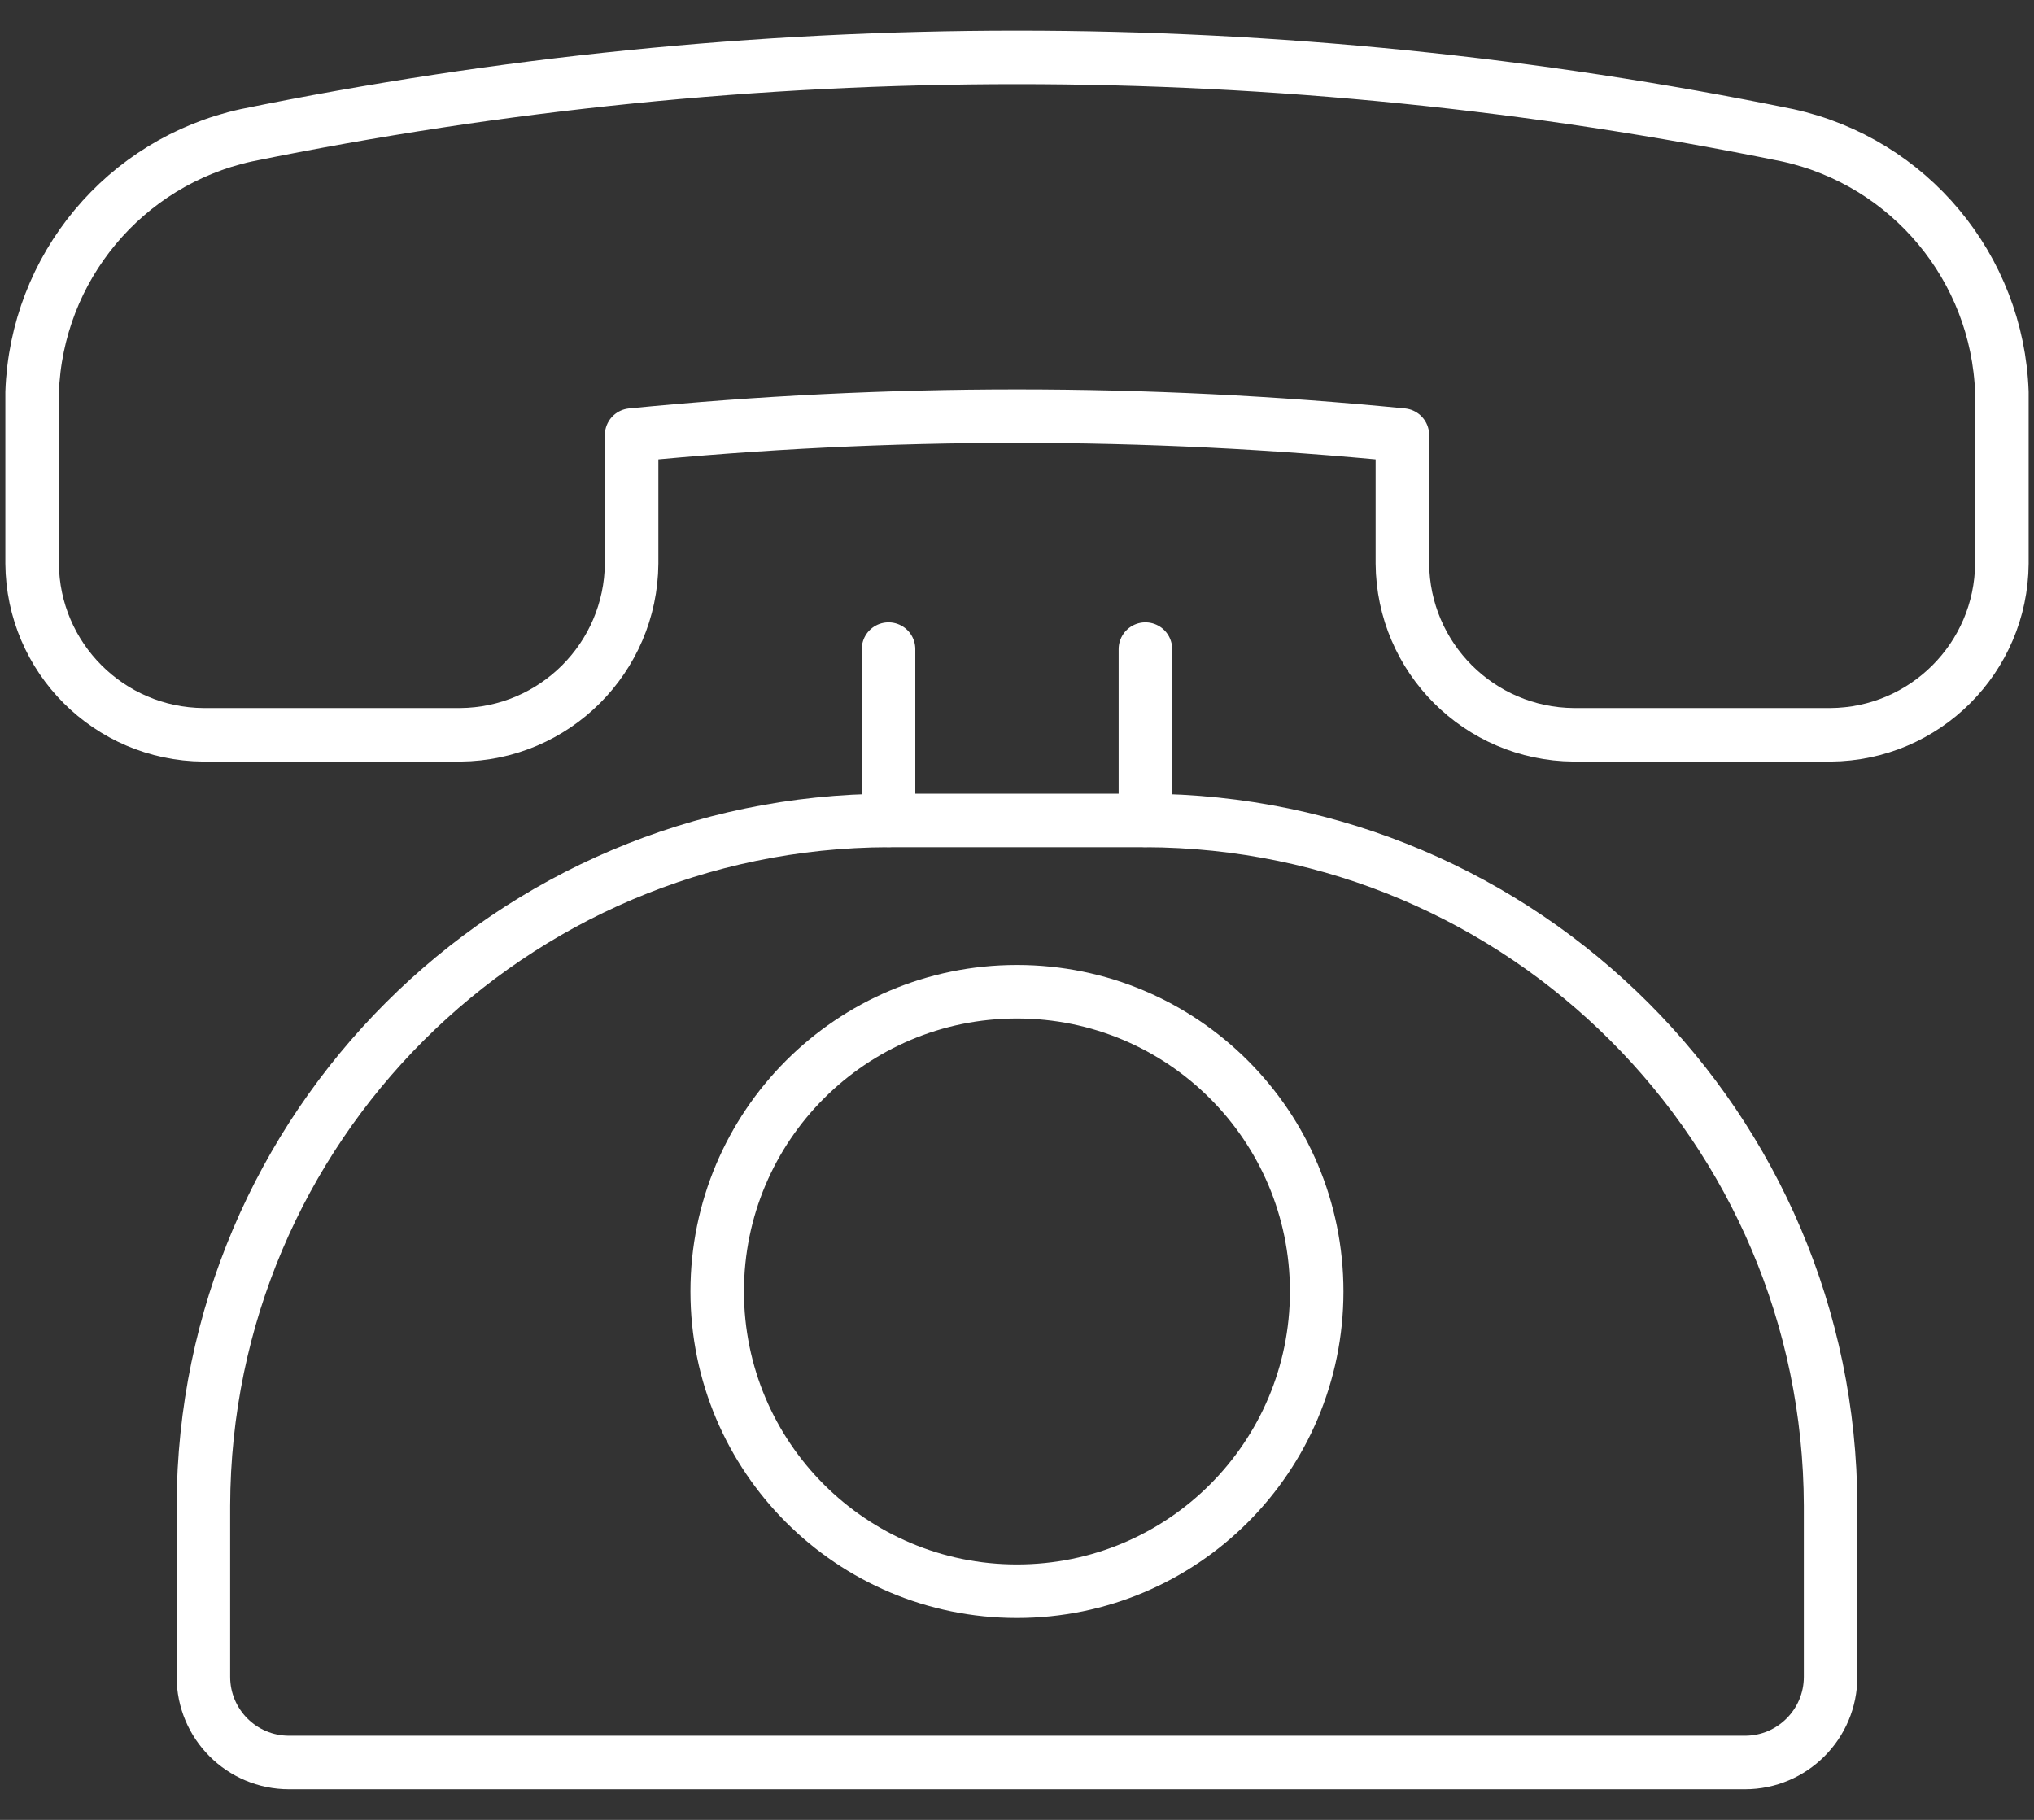
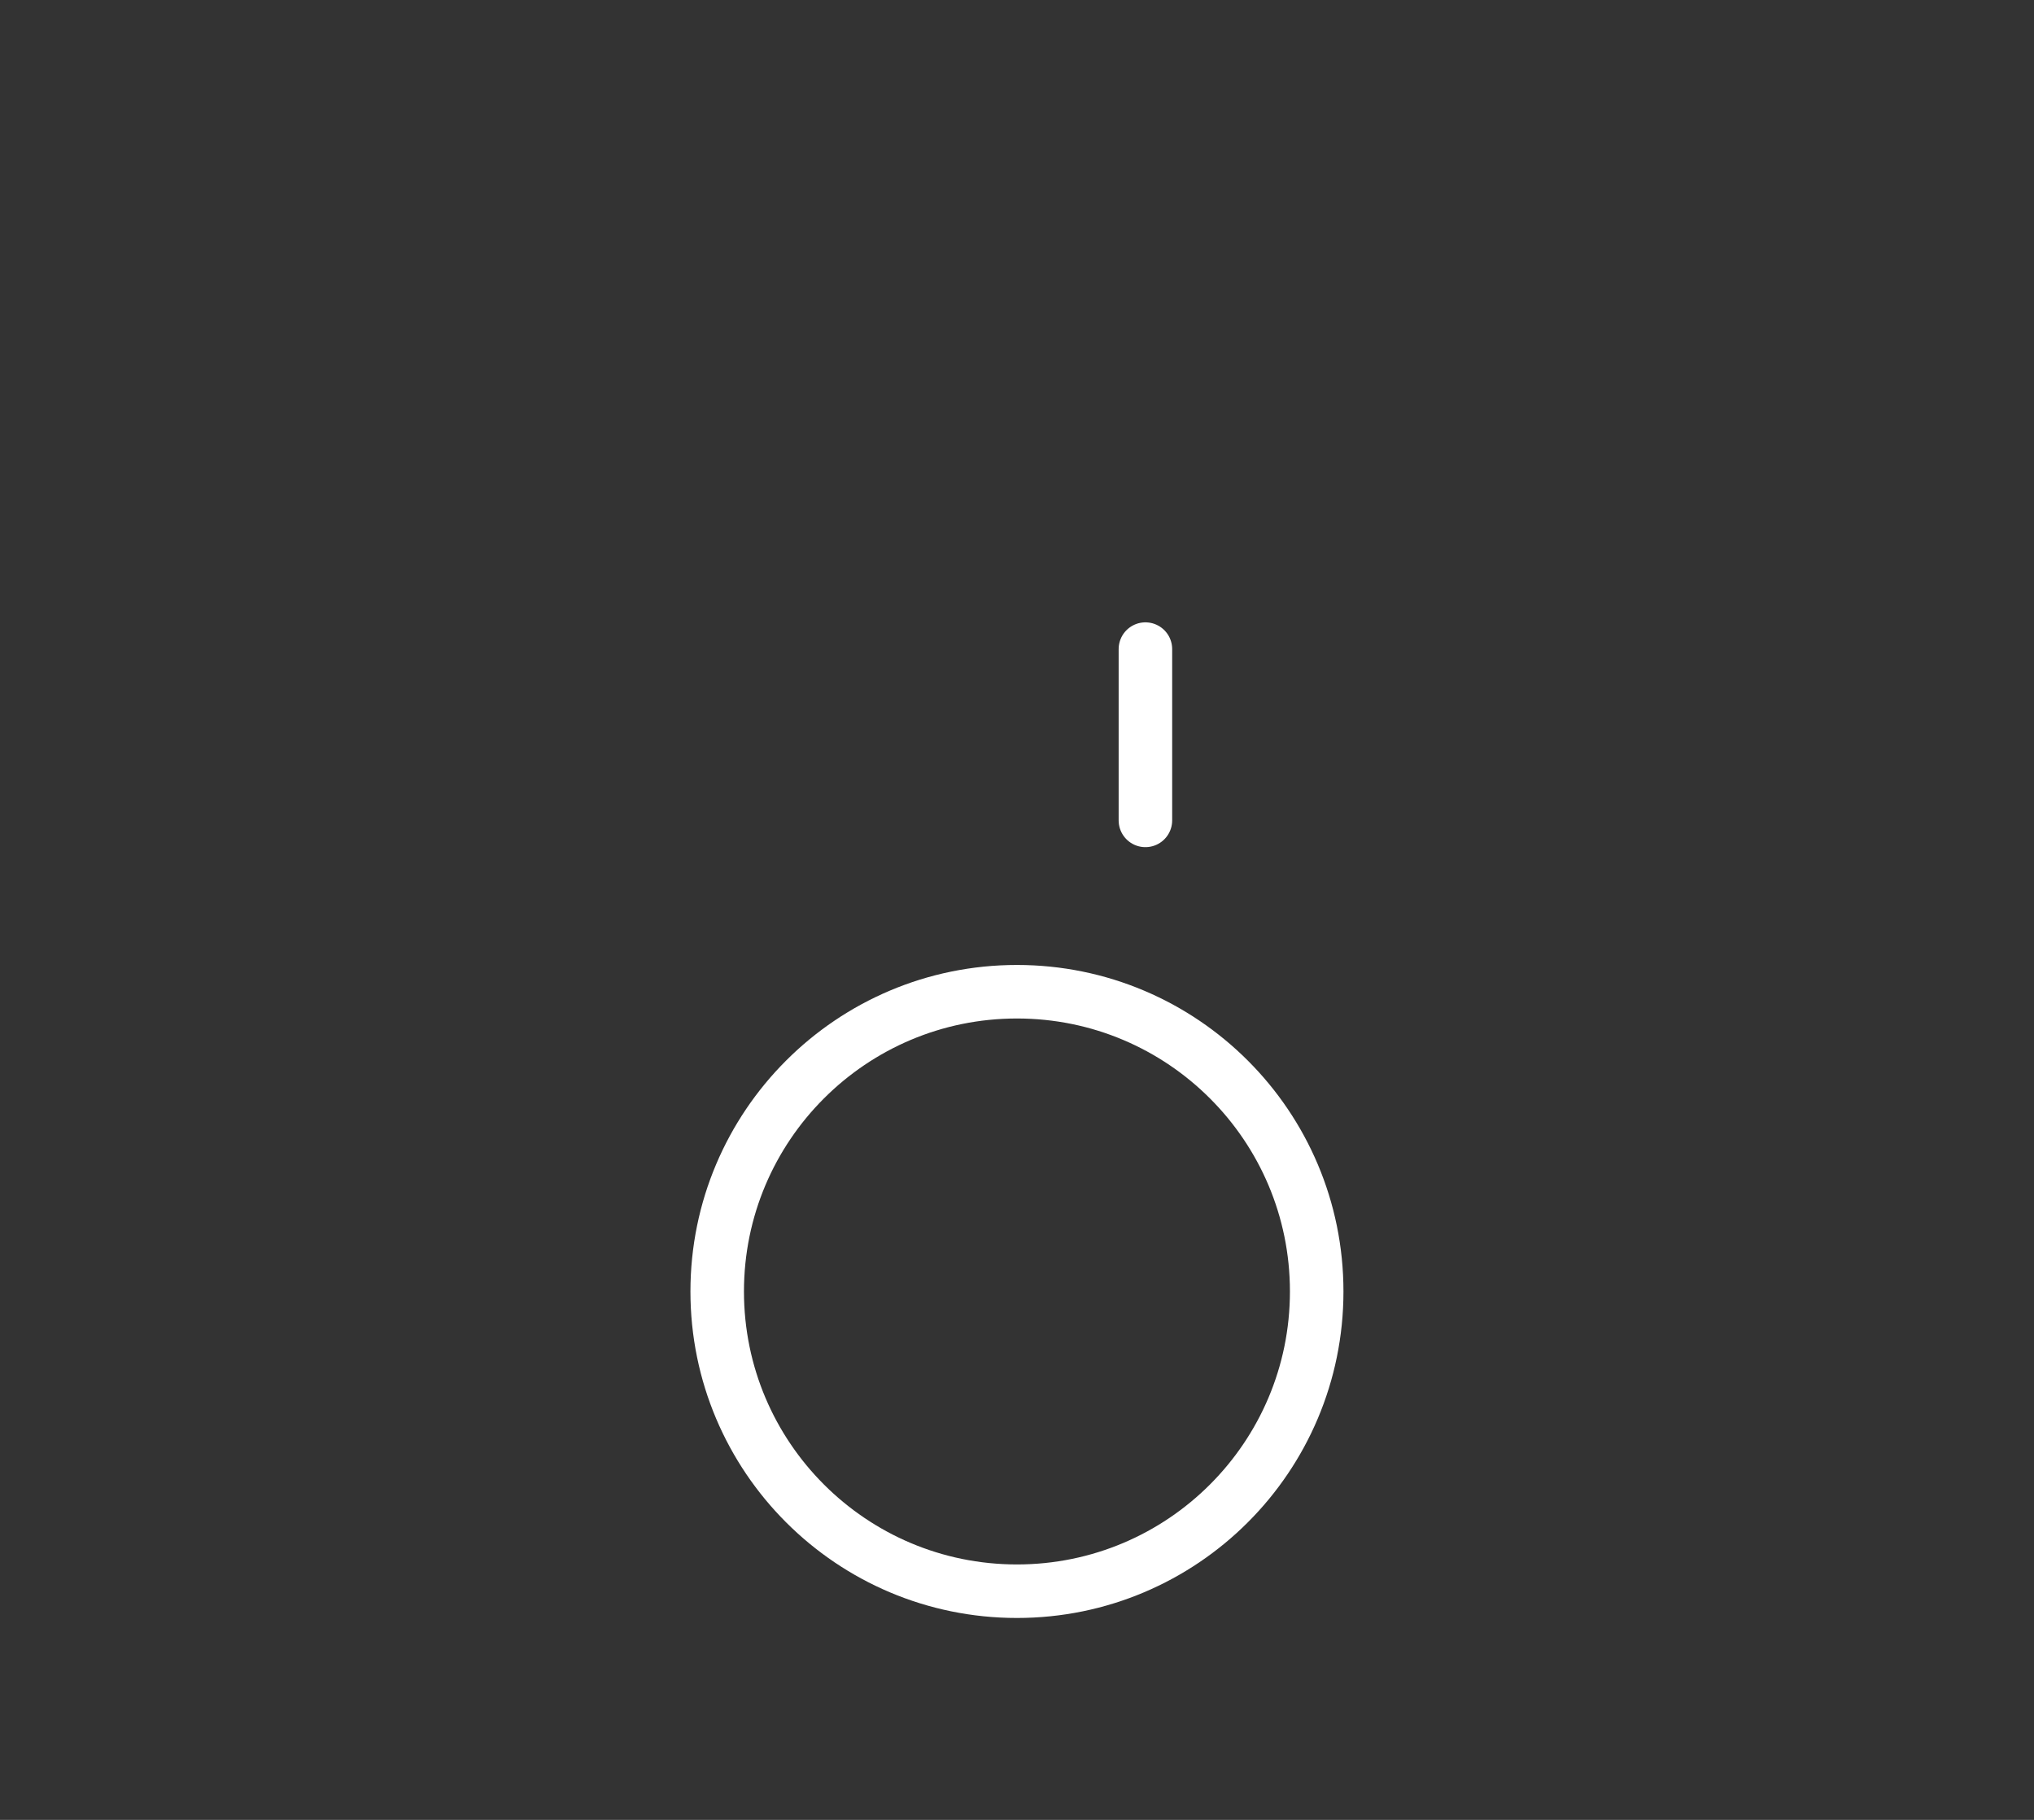
<svg xmlns="http://www.w3.org/2000/svg" width="38" height="34" viewBox="0 0 38 34" fill="none">
  <rect x="0" y="0" width="38" height="34" fill="#333333" stroke="none" />
-   <path fill-rule="evenodd" clip-rule="evenodd" d="M33.4 2.528C35.672 3.027 37.318 5.002 37.4 7.328V10.528C37.386 12.29 35.962 13.715 34.2 13.728H29.4C27.638 13.714 26.213 12.289 26.2 10.528V8.128C21.411 7.657 16.588 7.657 11.8 8.128V10.528C11.786 12.289 10.361 13.714 8.6 13.728H3.8C2.038 13.715 0.613 12.29 0.6 10.528V7.328C0.681 5.002 2.327 3.027 4.6 2.528C14.101 0.587 23.898 0.587 33.4 2.528V2.528Z" stroke="white" stroke-linecap="round" stroke-linejoin="round" />
-   <path fill-rule="evenodd" clip-rule="evenodd" d="M34.2 31.328C34.2 32.211 33.483 32.928 32.6 32.928H5.4C4.516 32.928 3.8 32.211 3.8 31.328V28.128C3.82 21.067 9.539 15.348 16.6 15.328H21.4C28.461 15.348 34.18 21.067 34.2 28.128V31.328Z" stroke="white" stroke-linecap="round" stroke-linejoin="round" />
-   <path d="M16.6 12.127V15.327" stroke="white" stroke-linecap="round" stroke-linejoin="round" />
  <path d="M21.399 12.127V15.327" stroke="white" stroke-linecap="round" stroke-linejoin="round" />
  <path fill-rule="evenodd" clip-rule="evenodd" d="M18.999 29.728C22.092 29.728 24.599 27.221 24.599 24.128C24.599 21.035 22.092 18.528 18.999 18.528C15.907 18.528 13.399 21.035 13.399 24.128C13.399 27.221 15.907 29.728 18.999 29.728Z" stroke="white" stroke-linecap="round" stroke-linejoin="round" />
</svg>